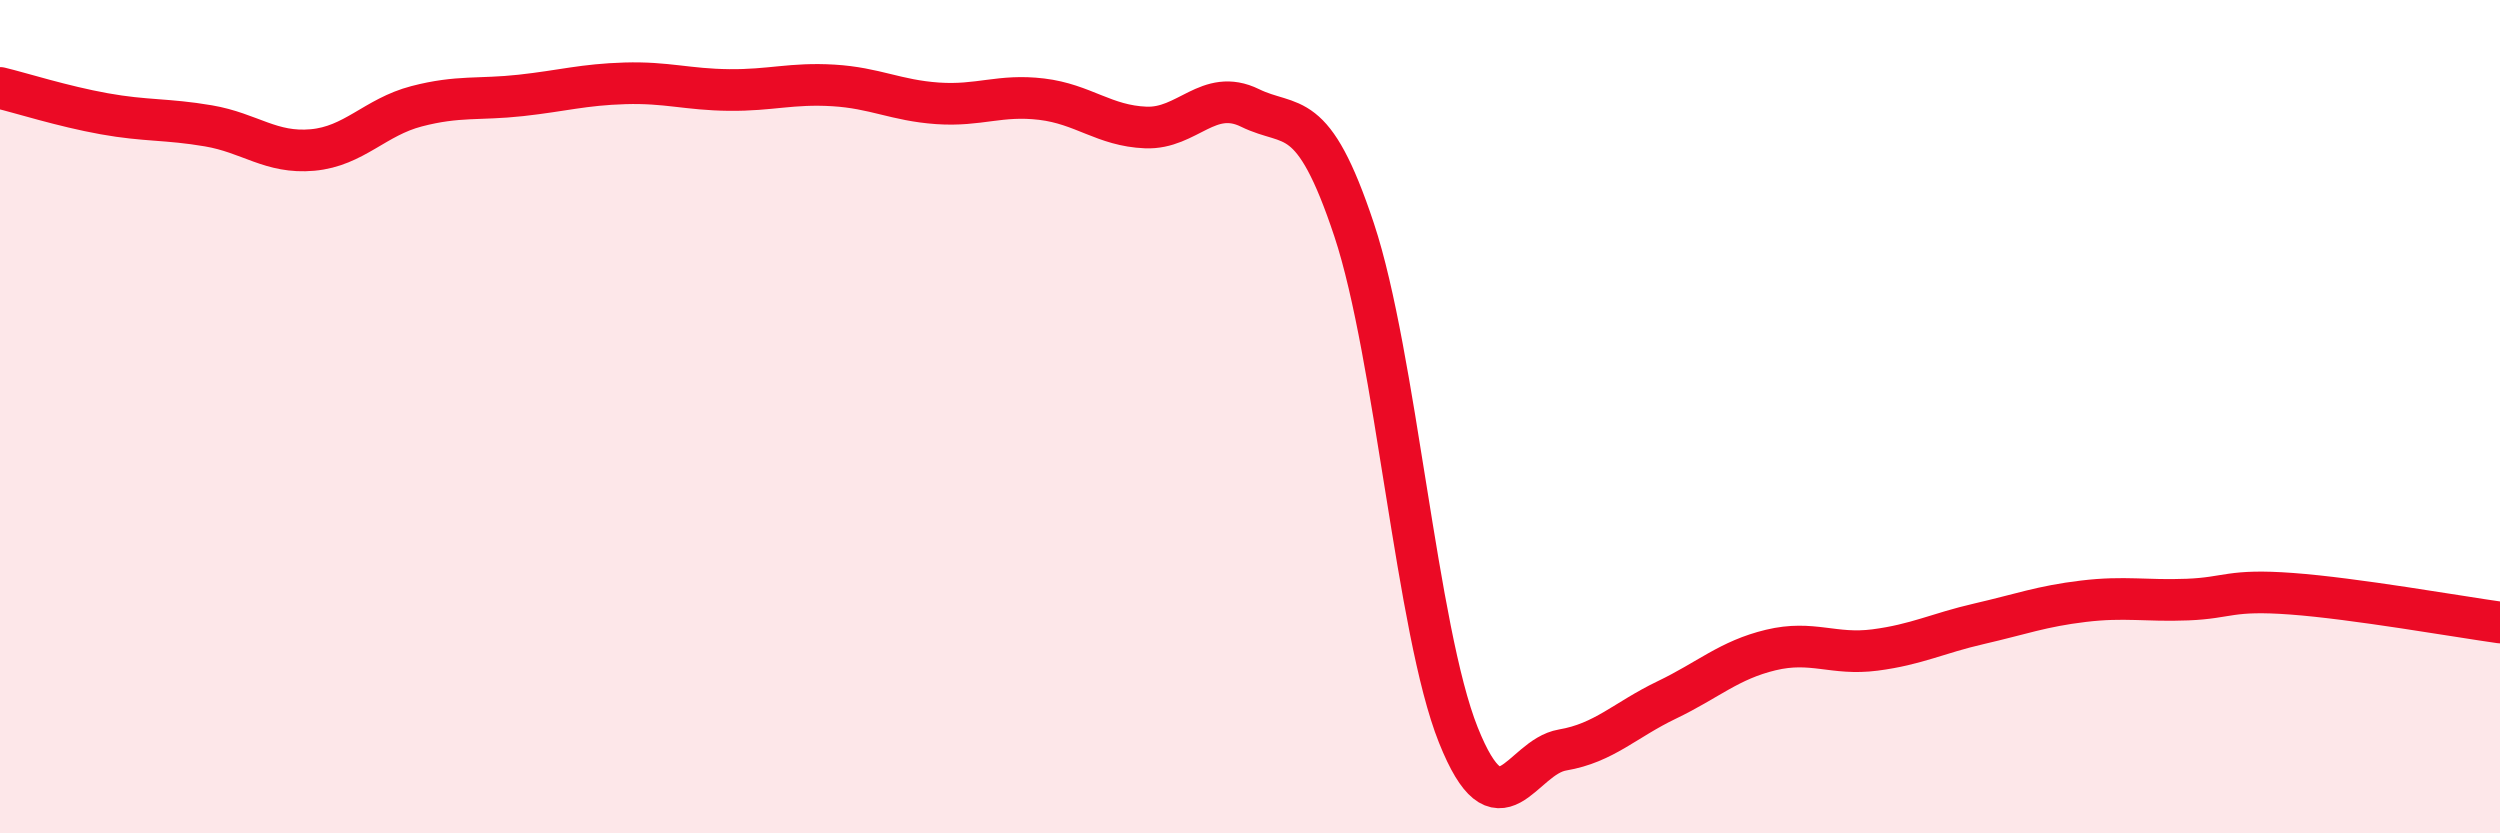
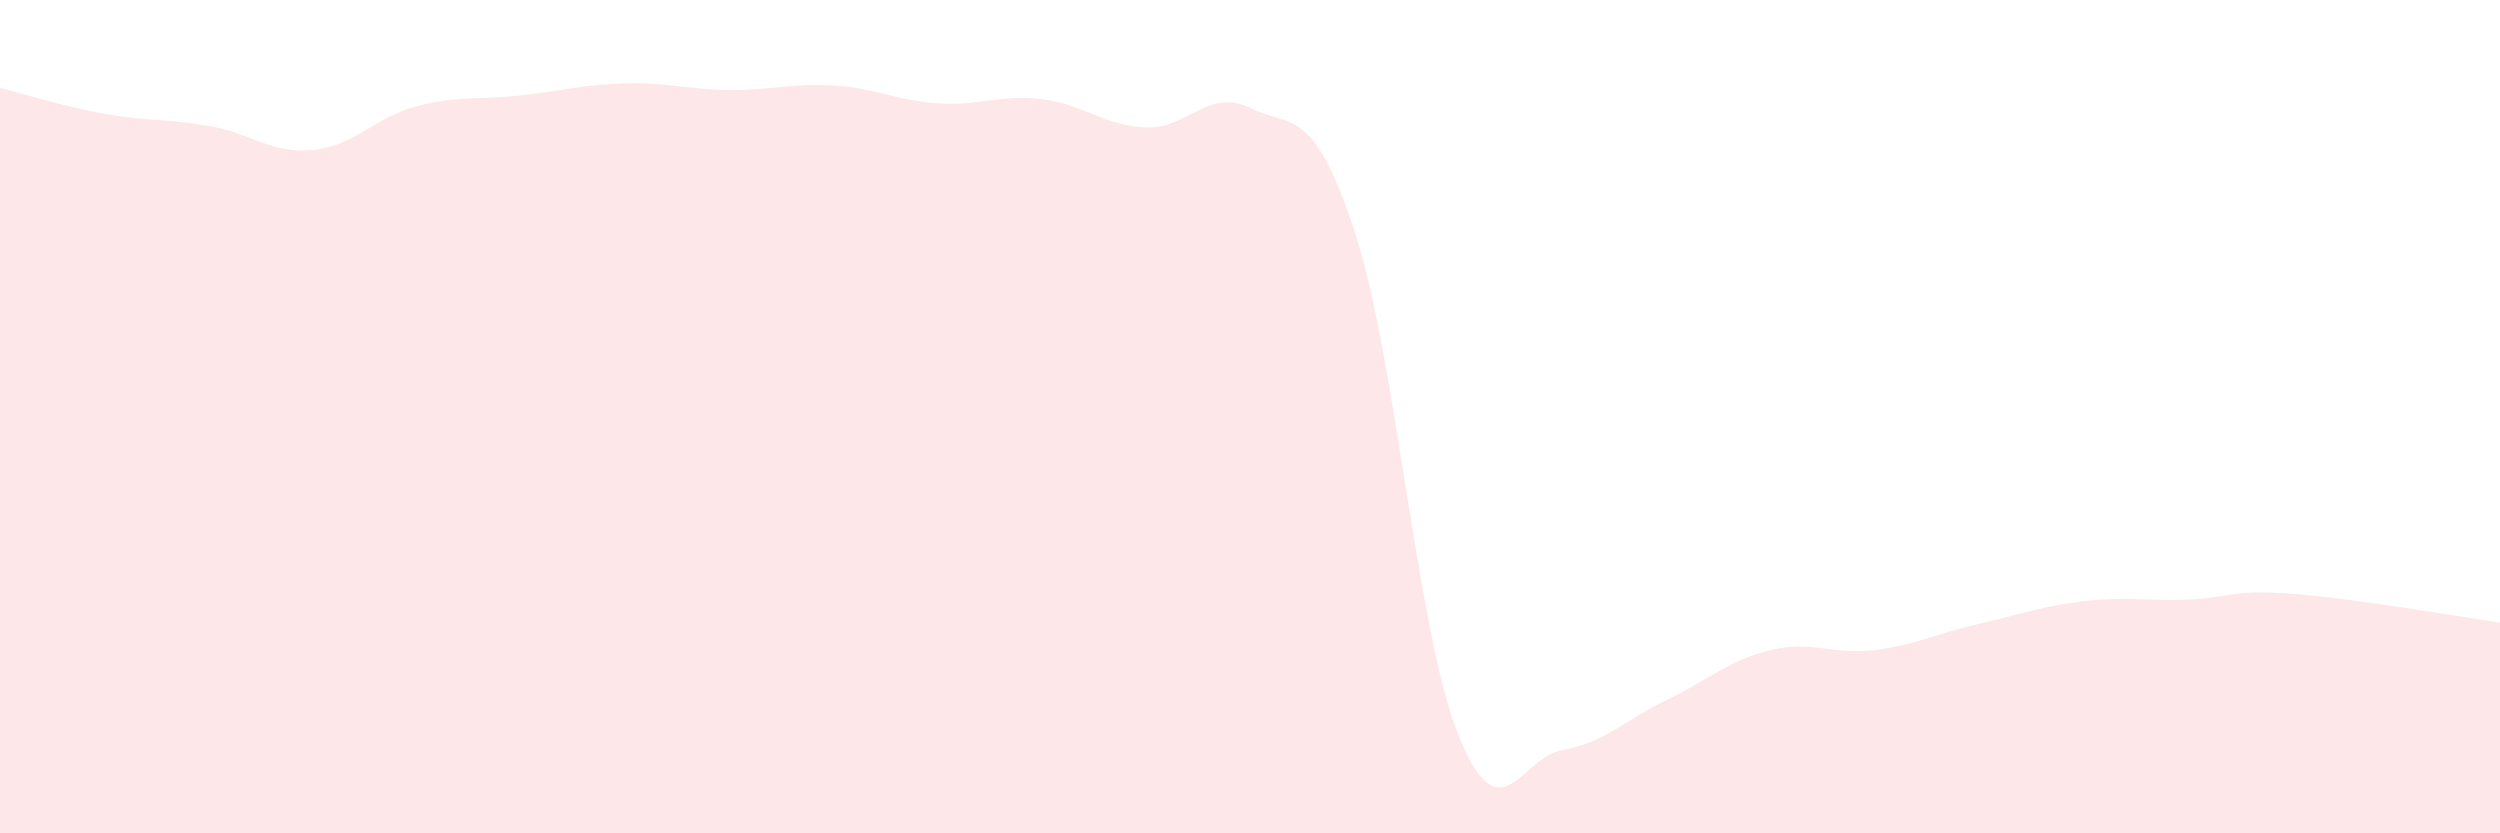
<svg xmlns="http://www.w3.org/2000/svg" width="60" height="20" viewBox="0 0 60 20">
  <path d="M 0,2.11 C 0.5,2.23 1.5,2.55 2.5,2.73 C 3.5,2.91 4,2.85 5,3.02 C 6,3.19 6.5,3.69 7.5,3.6 C 8.5,3.51 9,2.81 10,2.55 C 11,2.29 11.5,2.4 12.5,2.29 C 13.5,2.18 14,2.03 15,2 C 16,1.97 16.5,2.15 17.5,2.16 C 18.5,2.17 19,1.99 20,2.05 C 21,2.11 21.5,2.41 22.5,2.48 C 23.5,2.55 24,2.26 25,2.38 C 26,2.5 26.5,3.02 27.5,3.06 C 28.5,3.1 29,2.1 30,2.59 C 31,3.08 31.5,2.51 32.5,5.52 C 33.5,8.53 34,15.14 35,17.64 C 36,20.14 36.5,18.17 37.5,18 C 38.5,17.83 39,17.28 40,16.8 C 41,16.32 41.5,15.84 42.5,15.6 C 43.5,15.36 44,15.73 45,15.6 C 46,15.47 46.5,15.2 47.5,14.97 C 48.5,14.74 49,14.55 50,14.43 C 51,14.31 51.5,14.43 52.5,14.39 C 53.5,14.35 53.5,14.14 55,14.25 C 56.5,14.36 59,14.8 60,14.94L60 20L0 20Z" fill="#EB0A25" opacity="0.1" stroke-linecap="round" stroke-linejoin="round" />
-   <path d="M 0,2.11 C 0.5,2.23 1.5,2.55 2.5,2.73 C 3.5,2.91 4,2.85 5,3.02 C 6,3.19 6.5,3.69 7.5,3.6 C 8.5,3.51 9,2.81 10,2.55 C 11,2.29 11.5,2.4 12.5,2.29 C 13.5,2.18 14,2.03 15,2 C 16,1.97 16.5,2.15 17.5,2.16 C 18.5,2.17 19,1.99 20,2.05 C 21,2.11 21.5,2.41 22.5,2.48 C 23.5,2.55 24,2.26 25,2.38 C 26,2.5 26.5,3.02 27.5,3.06 C 28.5,3.1 29,2.1 30,2.59 C 31,3.08 31.5,2.51 32.5,5.52 C 33.5,8.53 34,15.14 35,17.64 C 36,20.14 36.5,18.17 37.5,18 C 38.5,17.83 39,17.28 40,16.8 C 41,16.32 41.5,15.84 42.5,15.6 C 43.5,15.36 44,15.73 45,15.6 C 46,15.47 46.5,15.2 47.5,14.97 C 48.5,14.74 49,14.55 50,14.43 C 51,14.31 51.5,14.43 52.5,14.39 C 53.5,14.35 53.5,14.14 55,14.25 C 56.5,14.36 59,14.8 60,14.94" stroke="#EB0A25" stroke-width="1" fill="none" stroke-linecap="round" stroke-linejoin="round" />
</svg>